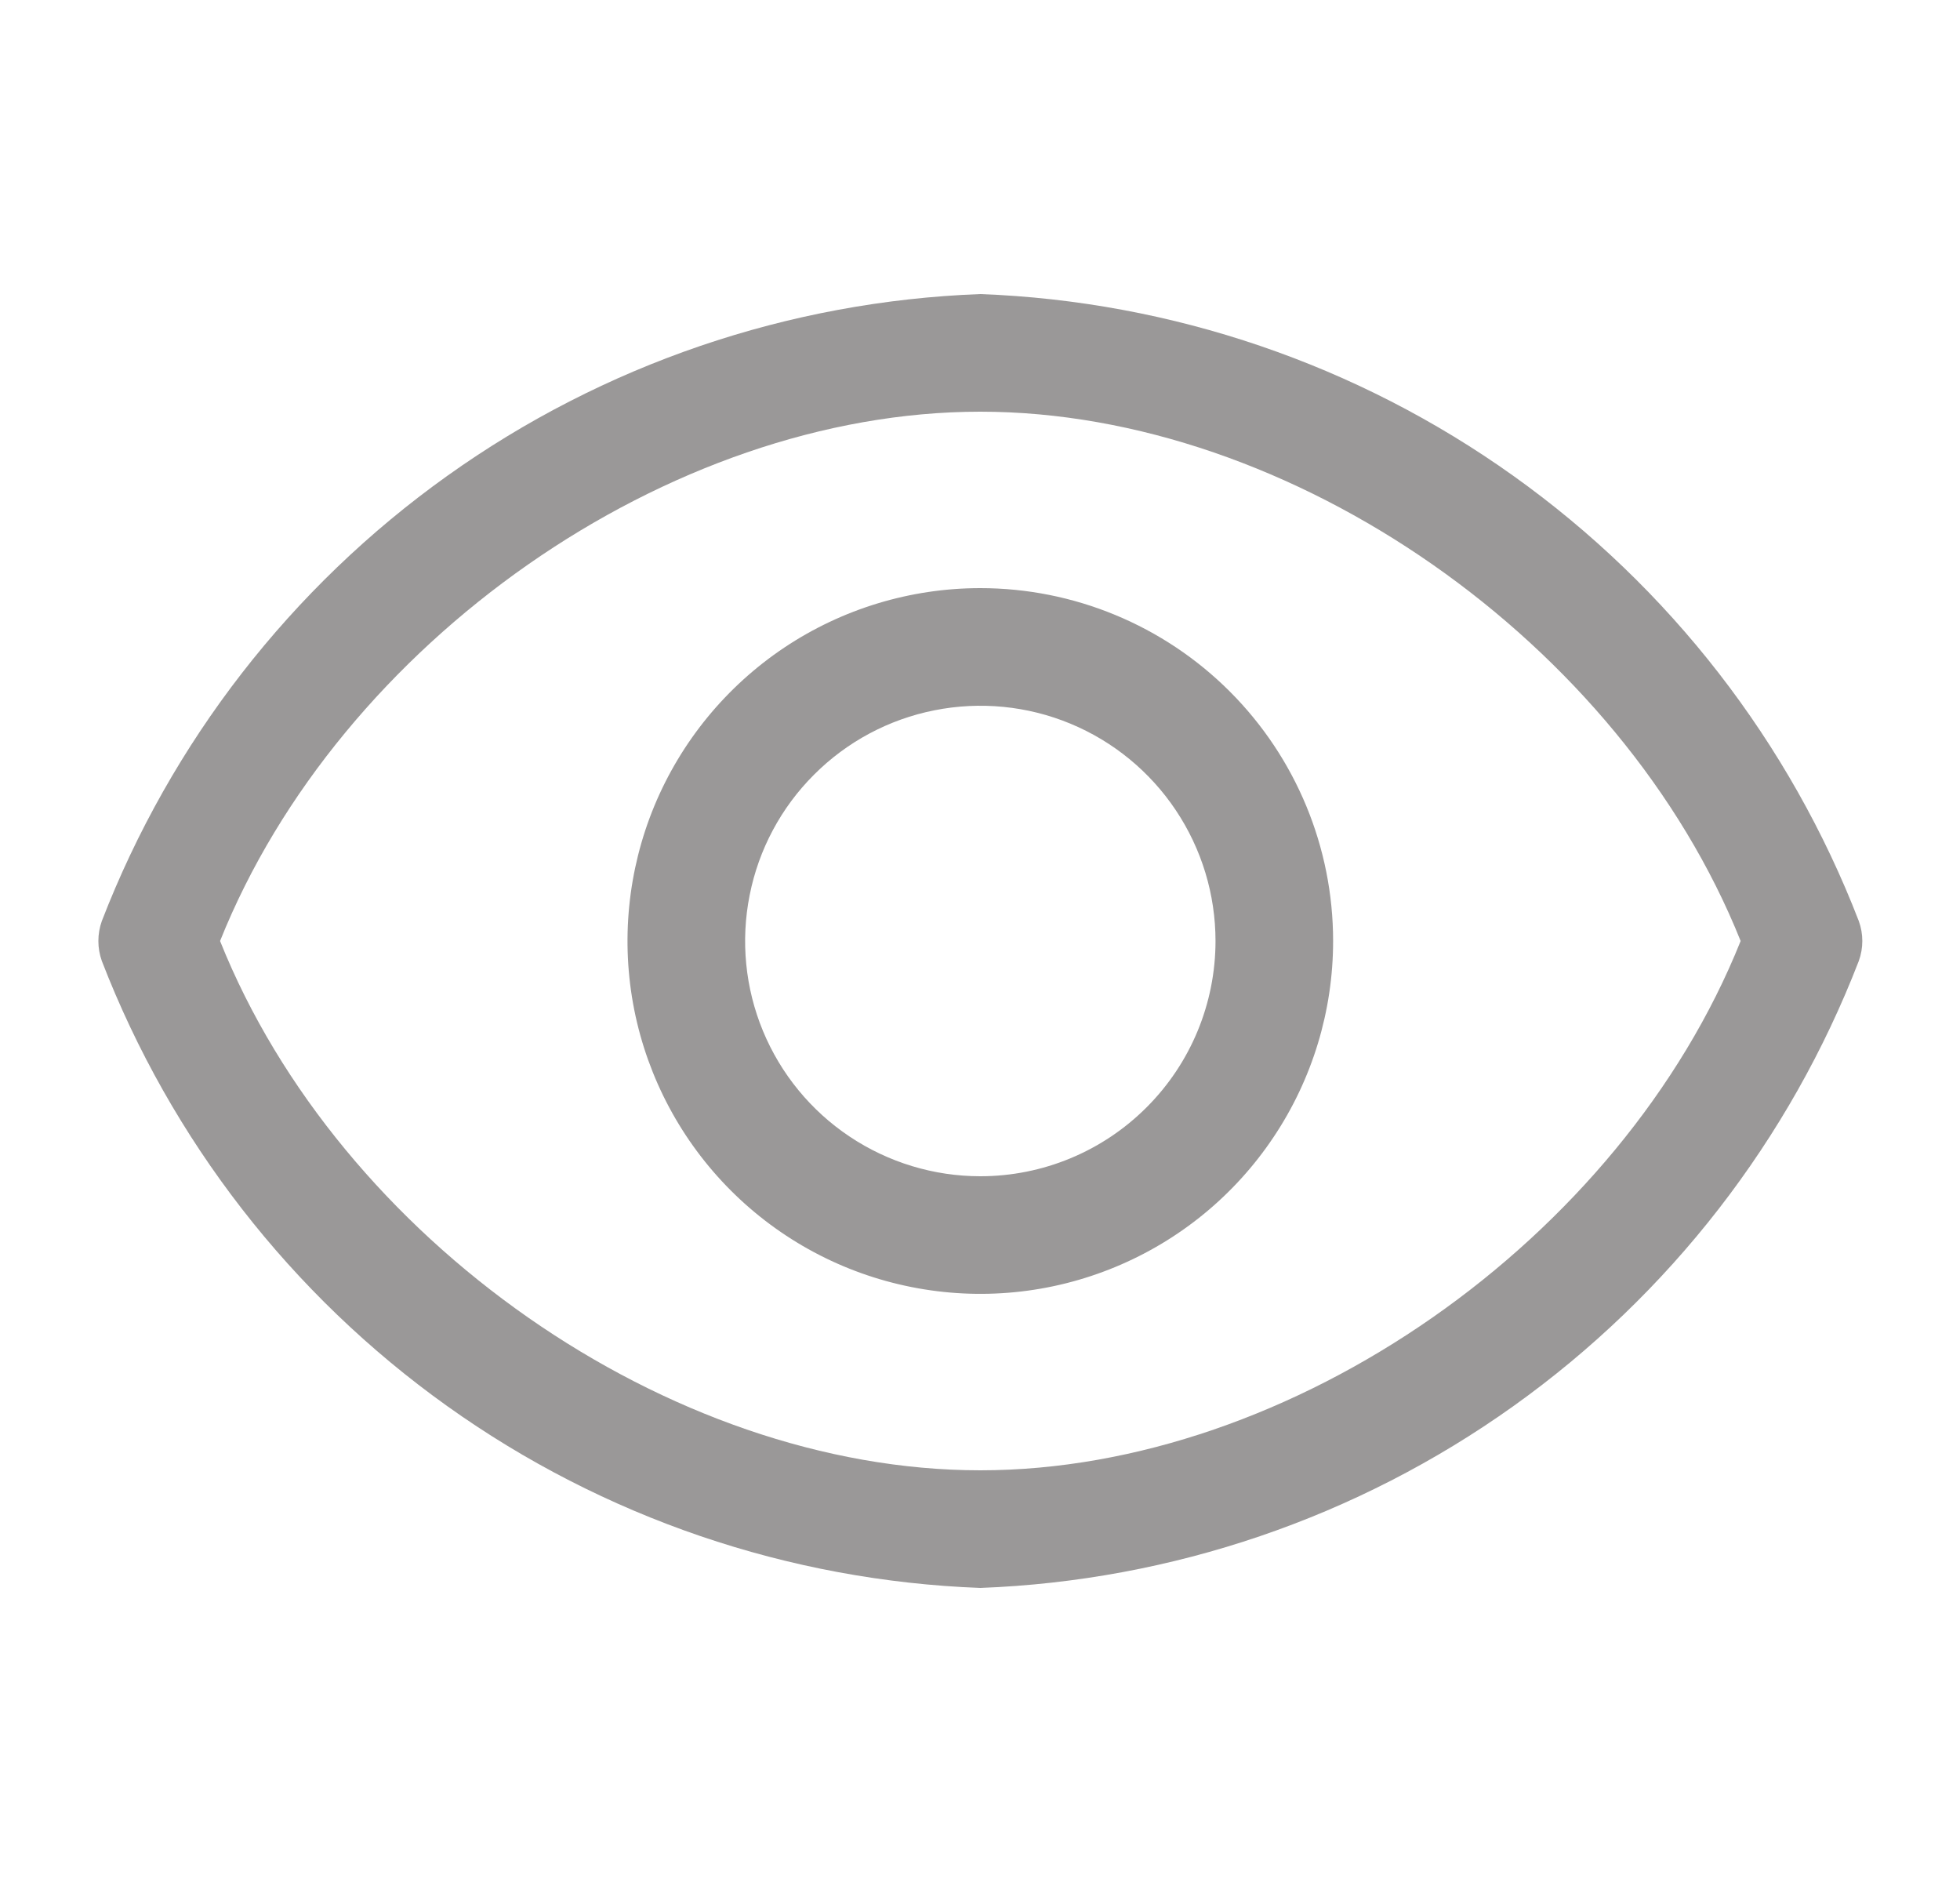
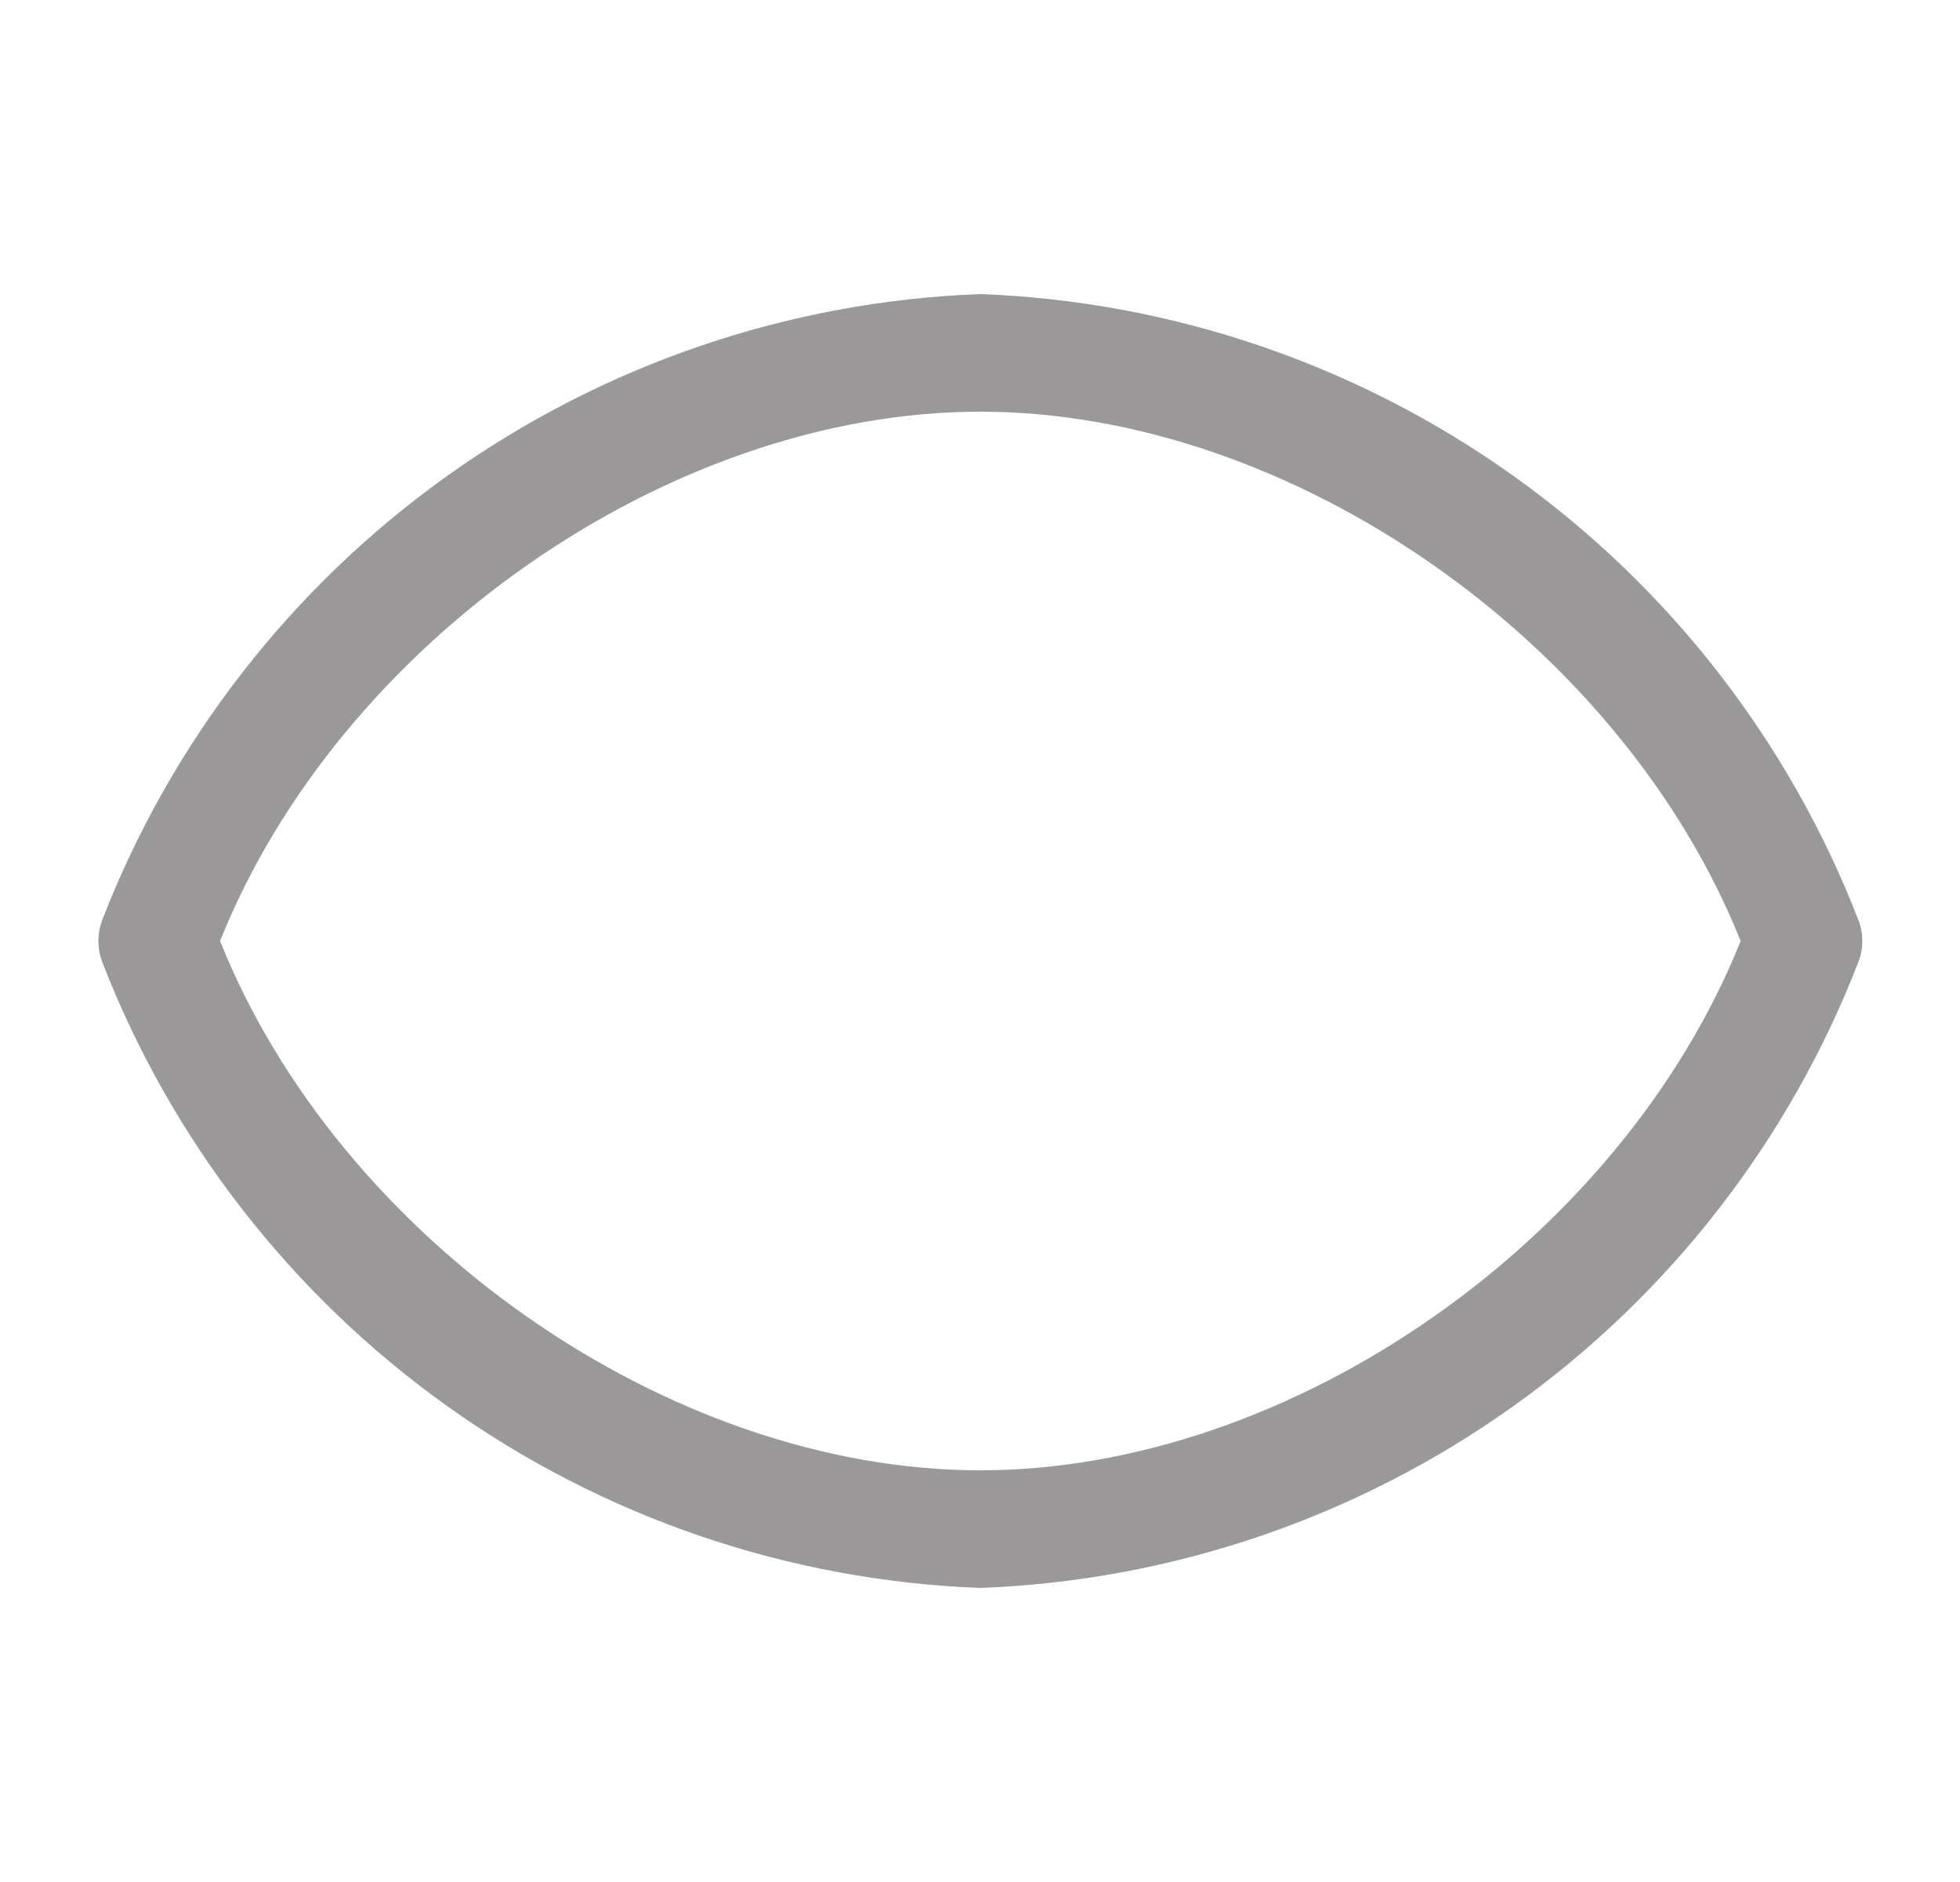
<svg xmlns="http://www.w3.org/2000/svg" width="25" height="24" viewBox="0 0 25 24" fill="none">
  <g id="Component 1">
    <path id="Vector" d="M23.709 11.745C22.827 9.463 21.296 7.49 19.304 6.069C17.313 4.648 14.949 3.842 12.504 3.75C10.059 3.842 7.695 4.648 5.704 6.069C3.713 7.49 2.181 9.463 1.299 11.745C1.24 11.91 1.24 12.09 1.299 12.255C2.181 14.537 3.713 16.51 5.704 17.931C7.695 19.352 10.059 20.158 12.504 20.25C14.949 20.158 17.313 19.352 19.304 17.931C21.296 16.51 22.827 14.537 23.709 12.255C23.769 12.09 23.769 11.91 23.709 11.745ZM12.504 18.75C8.529 18.75 4.329 15.803 2.807 12C4.329 8.197 8.529 5.25 12.504 5.25C16.479 5.25 20.679 8.197 22.202 12C20.679 15.803 16.479 18.75 12.504 18.75Z" fill="#9A9898" />
-     <path id="Vector_2" d="M12.504 7.5C11.614 7.5 10.744 7.764 10.004 8.258C9.264 8.753 8.687 9.456 8.346 10.278C8.006 11.1 7.917 12.005 8.09 12.878C8.264 13.751 8.693 14.553 9.322 15.182C9.951 15.811 10.753 16.24 11.626 16.413C12.499 16.587 13.404 16.498 14.226 16.157C15.048 15.817 15.751 15.24 16.245 14.5C16.74 13.76 17.004 12.89 17.004 12C17.004 10.806 16.53 9.662 15.686 8.818C14.842 7.974 13.697 7.5 12.504 7.5ZM12.504 15C11.911 15 11.331 14.824 10.837 14.494C10.344 14.165 9.959 13.696 9.732 13.148C9.505 12.6 9.446 11.997 9.562 11.415C9.677 10.833 9.963 10.298 10.383 9.879C10.802 9.459 11.337 9.173 11.919 9.058C12.501 8.942 13.104 9.001 13.652 9.228C14.2 9.455 14.669 9.84 14.998 10.333C15.328 10.827 15.504 11.407 15.504 12C15.504 12.796 15.188 13.559 14.625 14.121C14.063 14.684 13.3 15 12.504 15Z" fill="#9A9898" />
  </g>
</svg>